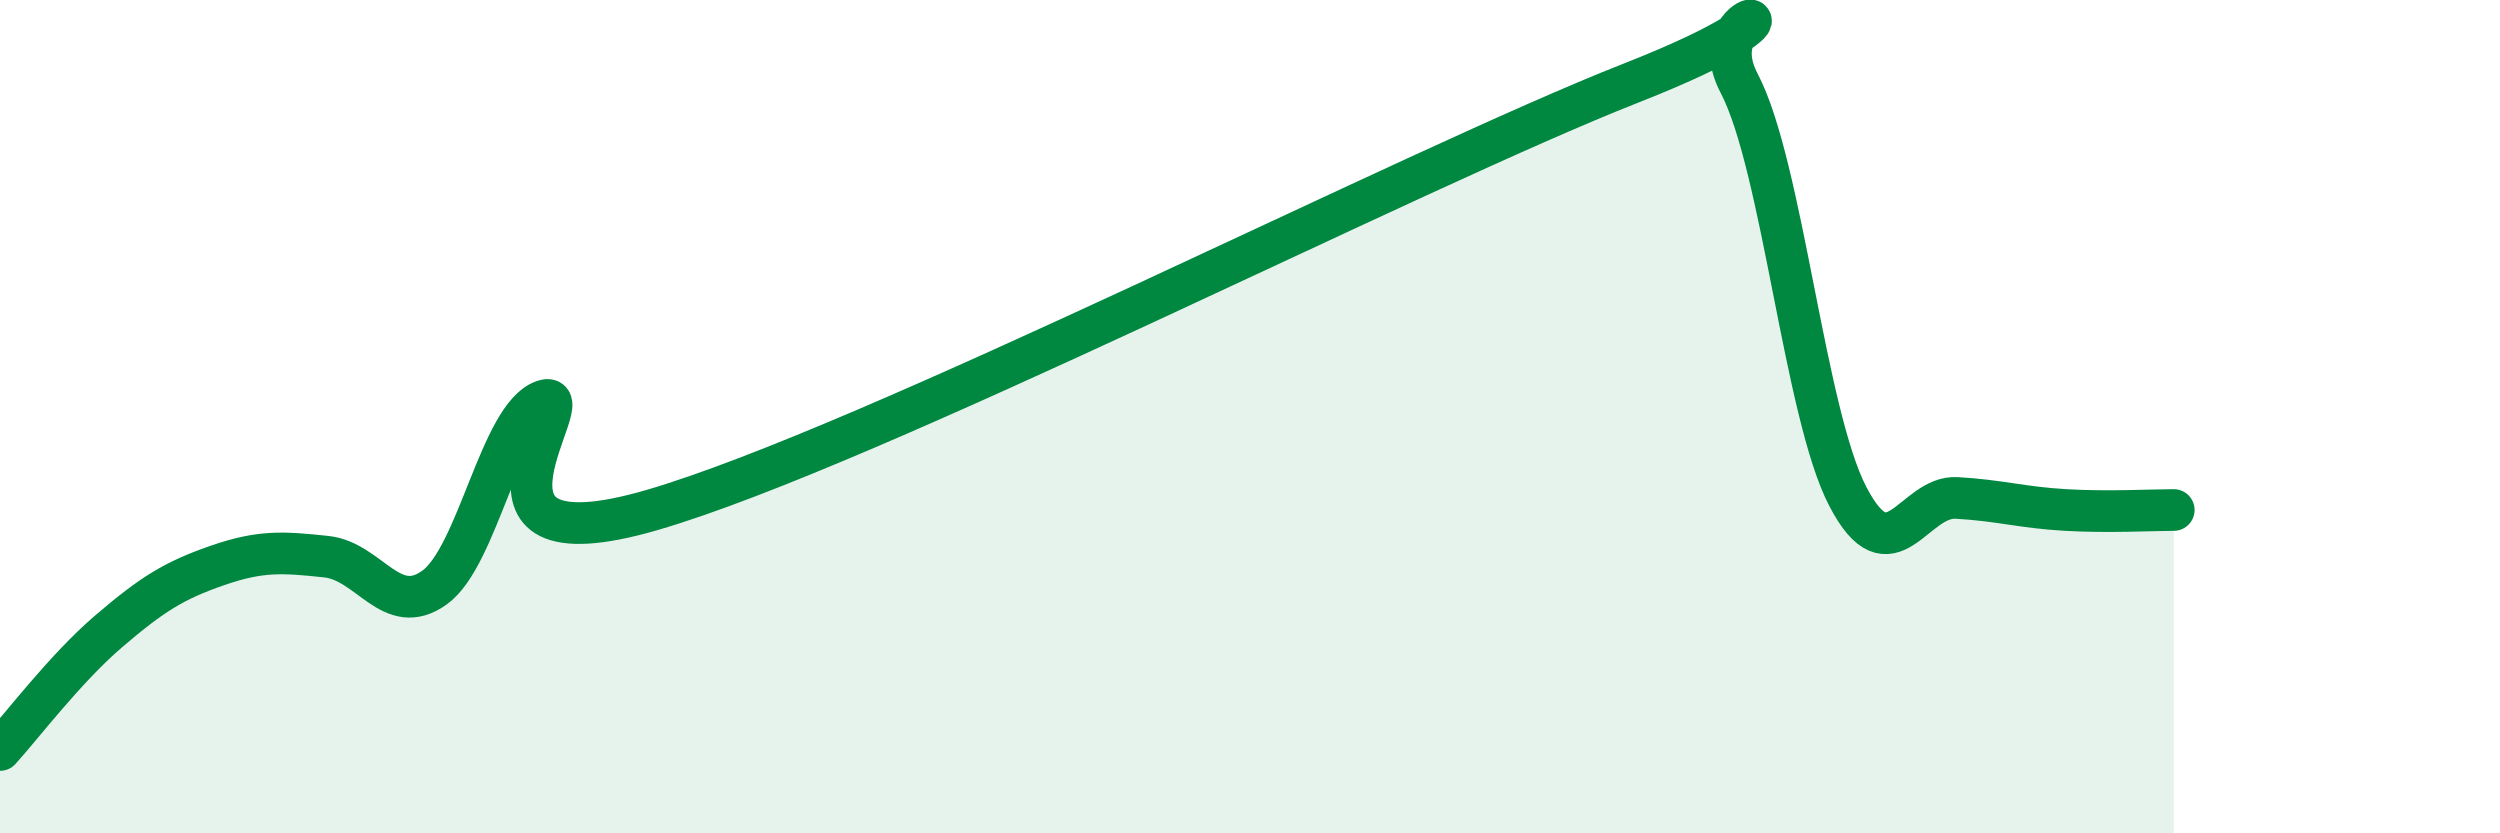
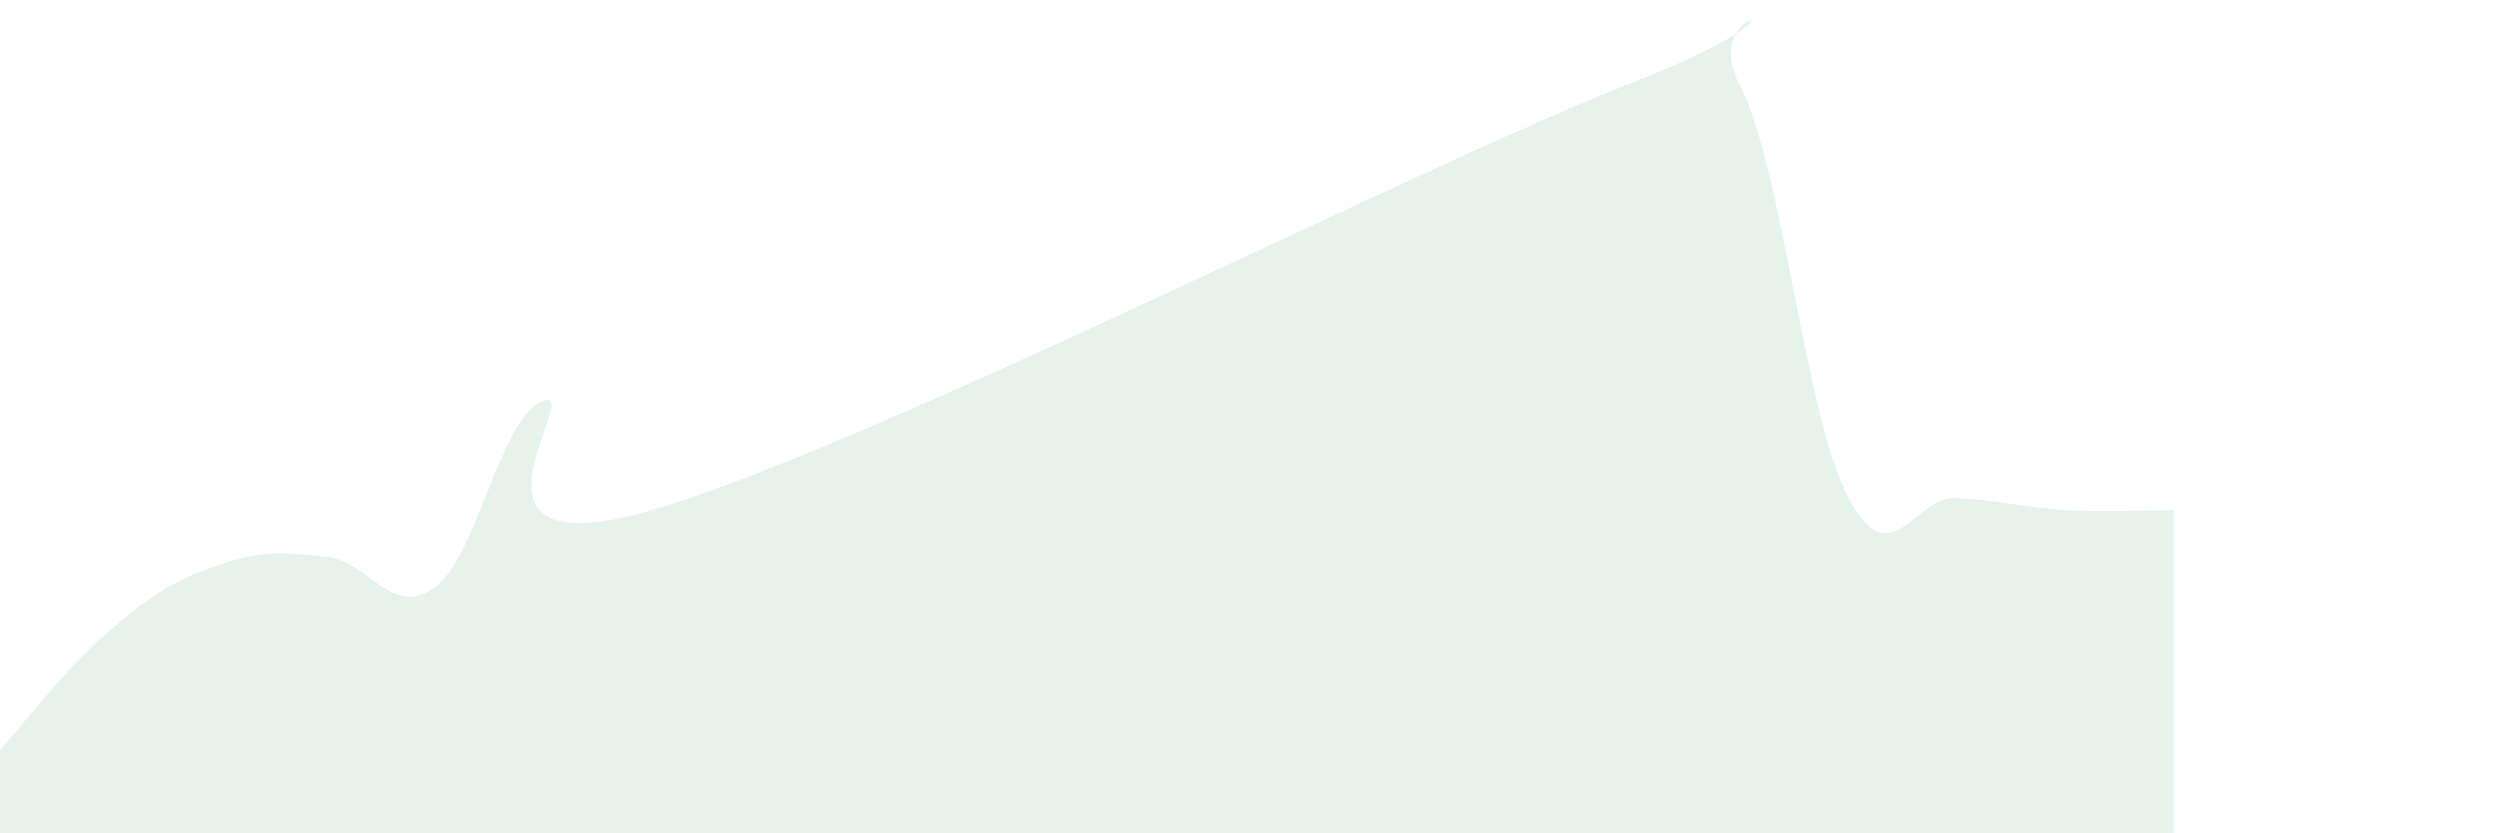
<svg xmlns="http://www.w3.org/2000/svg" width="60" height="20" viewBox="0 0 60 20">
  <path d="M 0,18 C 0.52,17.43 1.57,16.04 2.61,15.15 C 3.65,14.26 4.18,13.93 5.22,13.57 C 6.26,13.21 6.79,13.25 7.83,13.36 C 8.87,13.47 9.39,14.85 10.43,14.1 C 11.47,13.35 12,9.99 13.04,9.62 C 14.08,9.25 10.43,13.76 15.65,12.24 C 20.87,10.72 33.91,4.05 39.13,2 C 44.35,-0.05 40.7,0.02 41.74,2 C 42.78,3.98 43.31,9.93 44.35,11.92 C 45.39,13.91 45.92,11.89 46.96,11.95 C 48,12.01 48.53,12.18 49.57,12.24 C 50.61,12.3 51.65,12.24 52.17,12.24L52.17 20L0 20Z" fill="#008740" opacity="0.1" stroke-linecap="round" stroke-linejoin="round" />
-   <path d="M 0,18 C 0.52,17.43 1.57,16.04 2.61,15.15 C 3.65,14.26 4.18,13.93 5.22,13.57 C 6.26,13.21 6.79,13.25 7.83,13.36 C 8.87,13.47 9.39,14.85 10.43,14.1 C 11.47,13.35 12,9.99 13.04,9.62 C 14.08,9.25 10.43,13.76 15.65,12.24 C 20.87,10.72 33.91,4.05 39.13,2 C 44.35,-0.05 40.7,0.02 41.74,2 C 42.78,3.98 43.31,9.93 44.35,11.92 C 45.39,13.91 45.92,11.89 46.96,11.95 C 48,12.01 48.53,12.18 49.57,12.24 C 50.61,12.3 51.65,12.24 52.17,12.24" stroke="#008740" stroke-width="1" fill="none" stroke-linecap="round" stroke-linejoin="round" />
</svg>